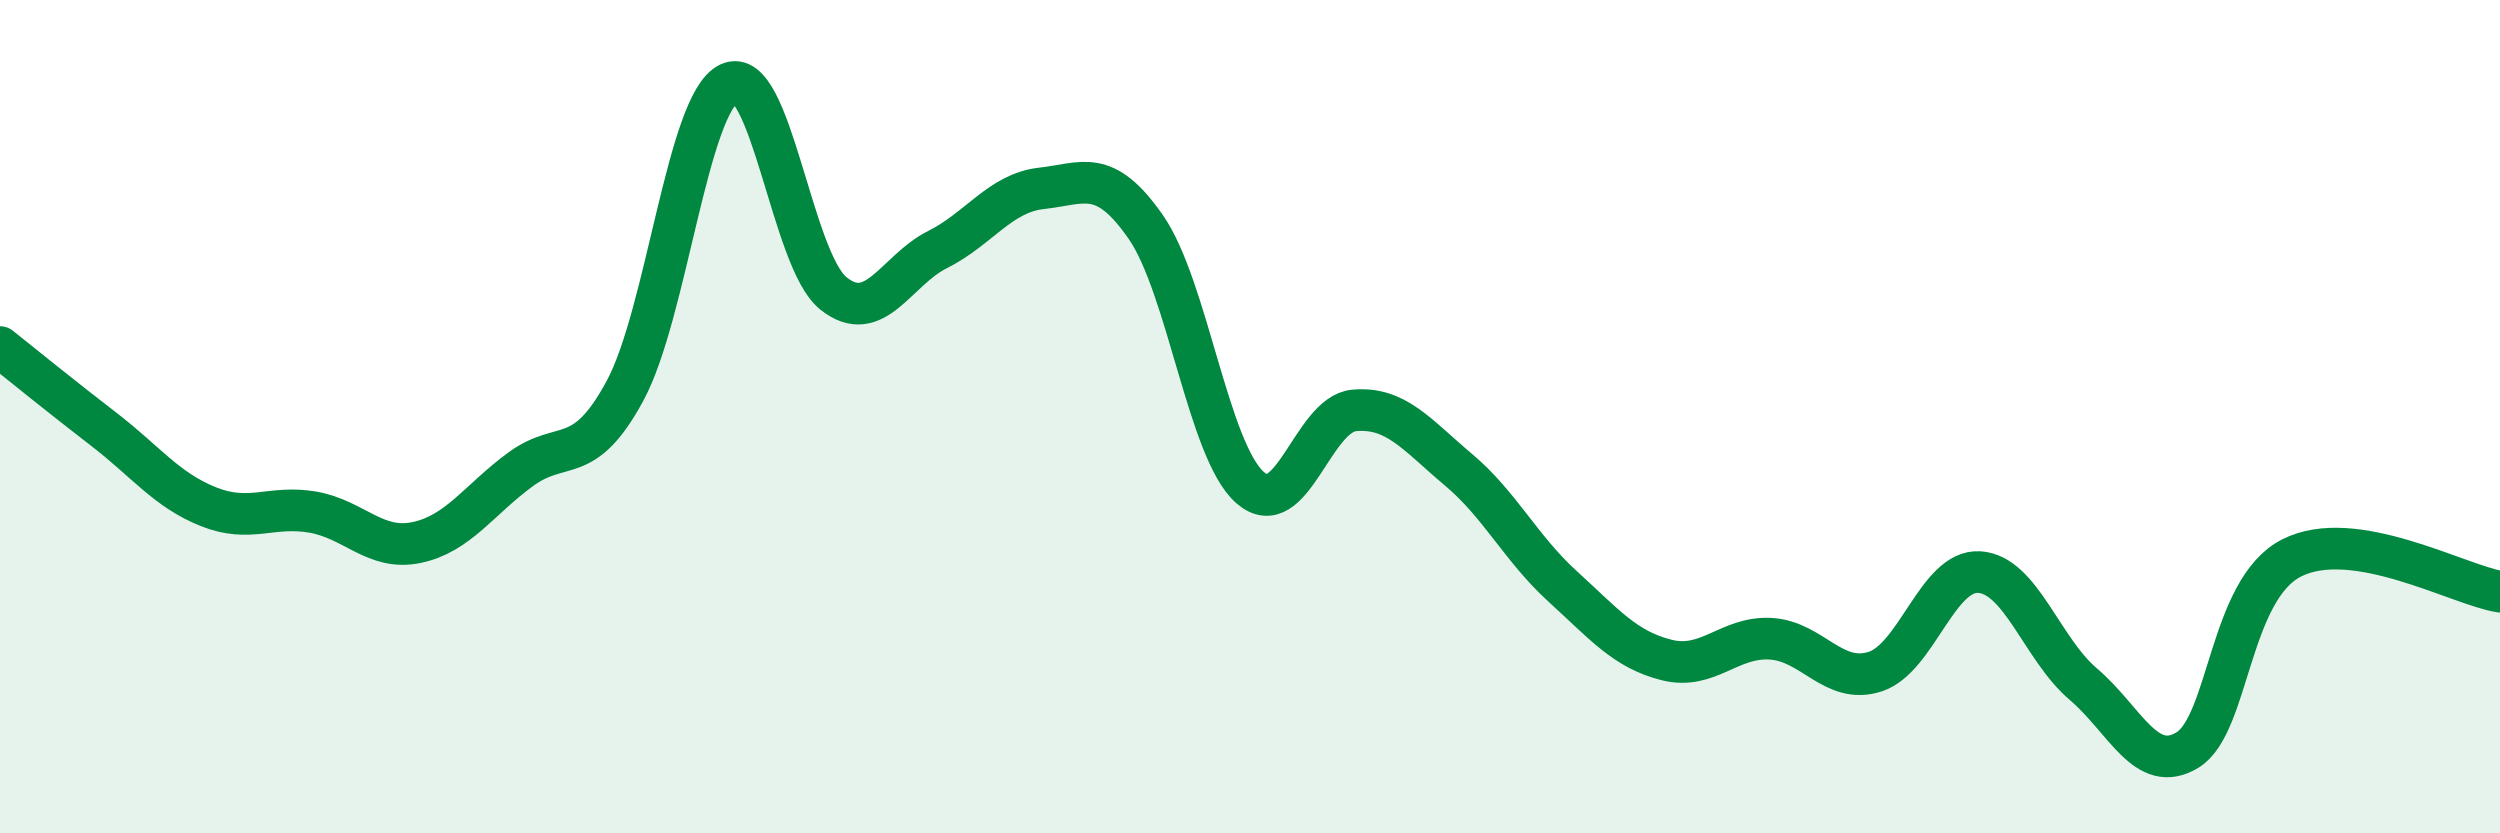
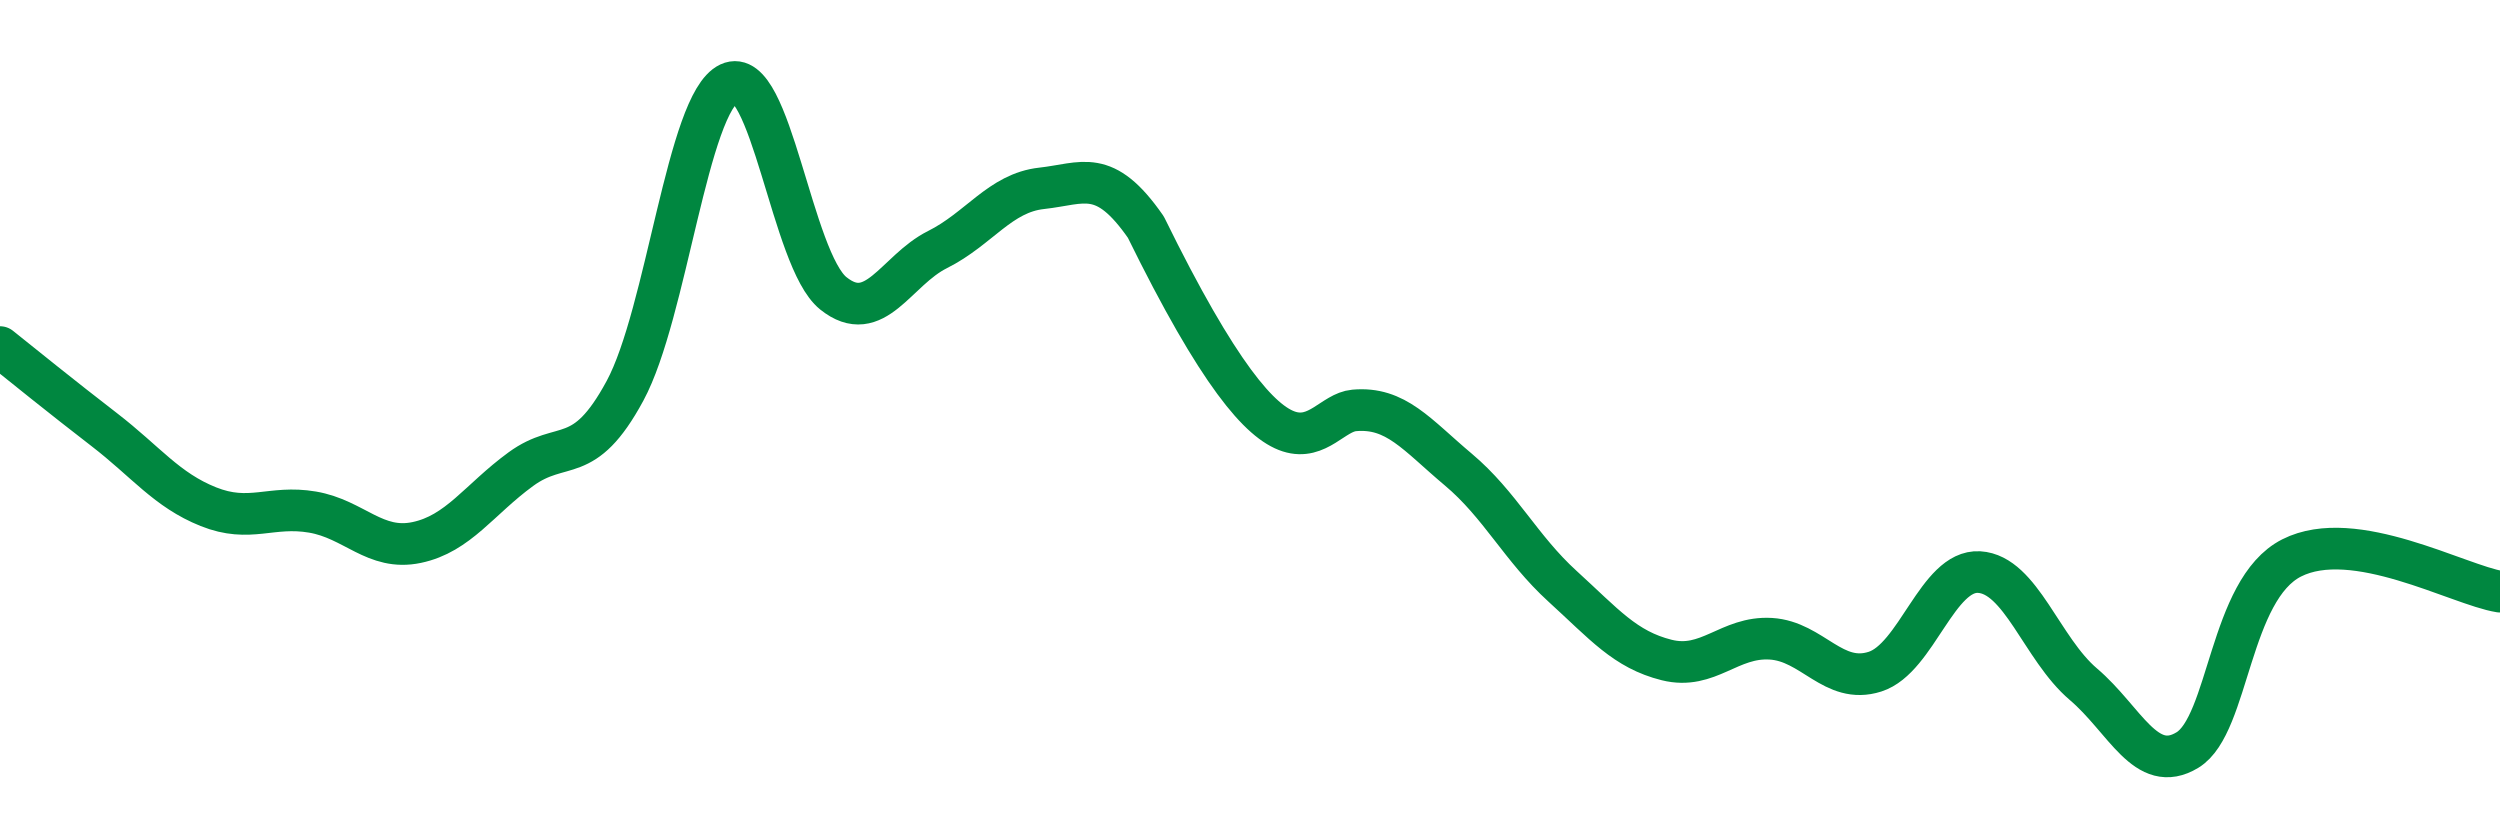
<svg xmlns="http://www.w3.org/2000/svg" width="60" height="20" viewBox="0 0 60 20">
-   <path d="M 0,8.33 C 0.5,8.73 1.5,9.54 2.5,10.31 C 3.5,11.08 4,11.76 5,12.16 C 6,12.56 6.5,12.12 7.5,12.29 C 8.5,12.46 9,13.23 10,13.02 C 11,12.81 11.5,11.99 12.5,11.26 C 13.5,10.53 14,11.23 15,9.38 C 16,7.53 16.5,2.47 17.5,2 C 18.5,1.53 19,6.24 20,7.04 C 21,7.84 21.5,6.49 22.5,5.99 C 23.5,5.49 24,4.63 25,4.52 C 26,4.41 26.5,4.01 27.5,5.45 C 28.5,6.89 29,10.82 30,11.7 C 31,12.58 31.5,9.94 32.5,9.85 C 33.5,9.76 34,10.43 35,11.27 C 36,12.11 36.5,13.16 37.5,14.07 C 38.5,14.98 39,15.59 40,15.84 C 41,16.09 41.5,15.27 42.5,15.33 C 43.5,15.39 44,16.44 45,16.12 C 46,15.8 46.5,13.67 47.5,13.73 C 48.5,13.79 49,15.57 50,16.42 C 51,17.27 51.5,18.61 52.5,18 C 53.5,17.39 53.5,14.15 55,13.39 C 56.5,12.63 59,14.04 60,14.2L60 20L0 20Z" fill="#008740" opacity="0.1" stroke-linecap="round" stroke-linejoin="round" />
-   <path d="M 0,8.33 C 0.5,8.73 1.5,9.54 2.5,10.31 C 3.5,11.08 4,11.76 5,12.16 C 6,12.56 6.5,12.12 7.5,12.29 C 8.5,12.46 9,13.23 10,13.02 C 11,12.81 11.5,11.99 12.5,11.26 C 13.5,10.53 14,11.23 15,9.38 C 16,7.53 16.5,2.47 17.5,2 C 18.5,1.53 19,6.24 20,7.04 C 21,7.84 21.5,6.49 22.5,5.99 C 23.5,5.49 24,4.63 25,4.52 C 26,4.41 26.5,4.01 27.5,5.45 C 28.5,6.89 29,10.82 30,11.7 C 31,12.58 31.5,9.94 32.5,9.85 C 33.5,9.76 34,10.43 35,11.27 C 36,12.11 36.5,13.16 37.5,14.07 C 38.5,14.98 39,15.59 40,15.84 C 41,16.09 41.5,15.27 42.5,15.33 C 43.5,15.39 44,16.44 45,16.12 C 46,15.8 46.5,13.67 47.5,13.73 C 48.5,13.79 49,15.57 50,16.42 C 51,17.27 51.5,18.61 52.5,18 C 53.5,17.39 53.5,14.15 55,13.39 C 56.5,12.63 59,14.04 60,14.2" stroke="#008740" stroke-width="1" fill="none" stroke-linecap="round" stroke-linejoin="round" />
+   <path d="M 0,8.33 C 0.5,8.73 1.5,9.54 2.5,10.31 C 3.5,11.08 4,11.76 5,12.16 C 6,12.56 6.5,12.12 7.5,12.29 C 8.5,12.46 9,13.23 10,13.02 C 11,12.81 11.5,11.99 12.5,11.26 C 13.5,10.53 14,11.23 15,9.38 C 16,7.53 16.5,2.47 17.5,2 C 18.5,1.53 19,6.24 20,7.04 C 21,7.84 21.5,6.49 22.5,5.99 C 23.5,5.49 24,4.63 25,4.52 C 26,4.41 26.5,4.01 27.5,5.45 C 31,12.58 31.5,9.94 32.5,9.85 C 33.5,9.76 34,10.43 35,11.27 C 36,12.11 36.5,13.16 37.5,14.07 C 38.5,14.98 39,15.59 40,15.84 C 41,16.09 41.5,15.27 42.5,15.33 C 43.5,15.39 44,16.44 45,16.12 C 46,15.8 46.5,13.67 47.5,13.73 C 48.5,13.79 49,15.57 50,16.42 C 51,17.27 51.5,18.61 52.5,18 C 53.5,17.39 53.5,14.15 55,13.39 C 56.5,12.63 59,14.04 60,14.2" stroke="#008740" stroke-width="1" fill="none" stroke-linecap="round" stroke-linejoin="round" />
</svg>